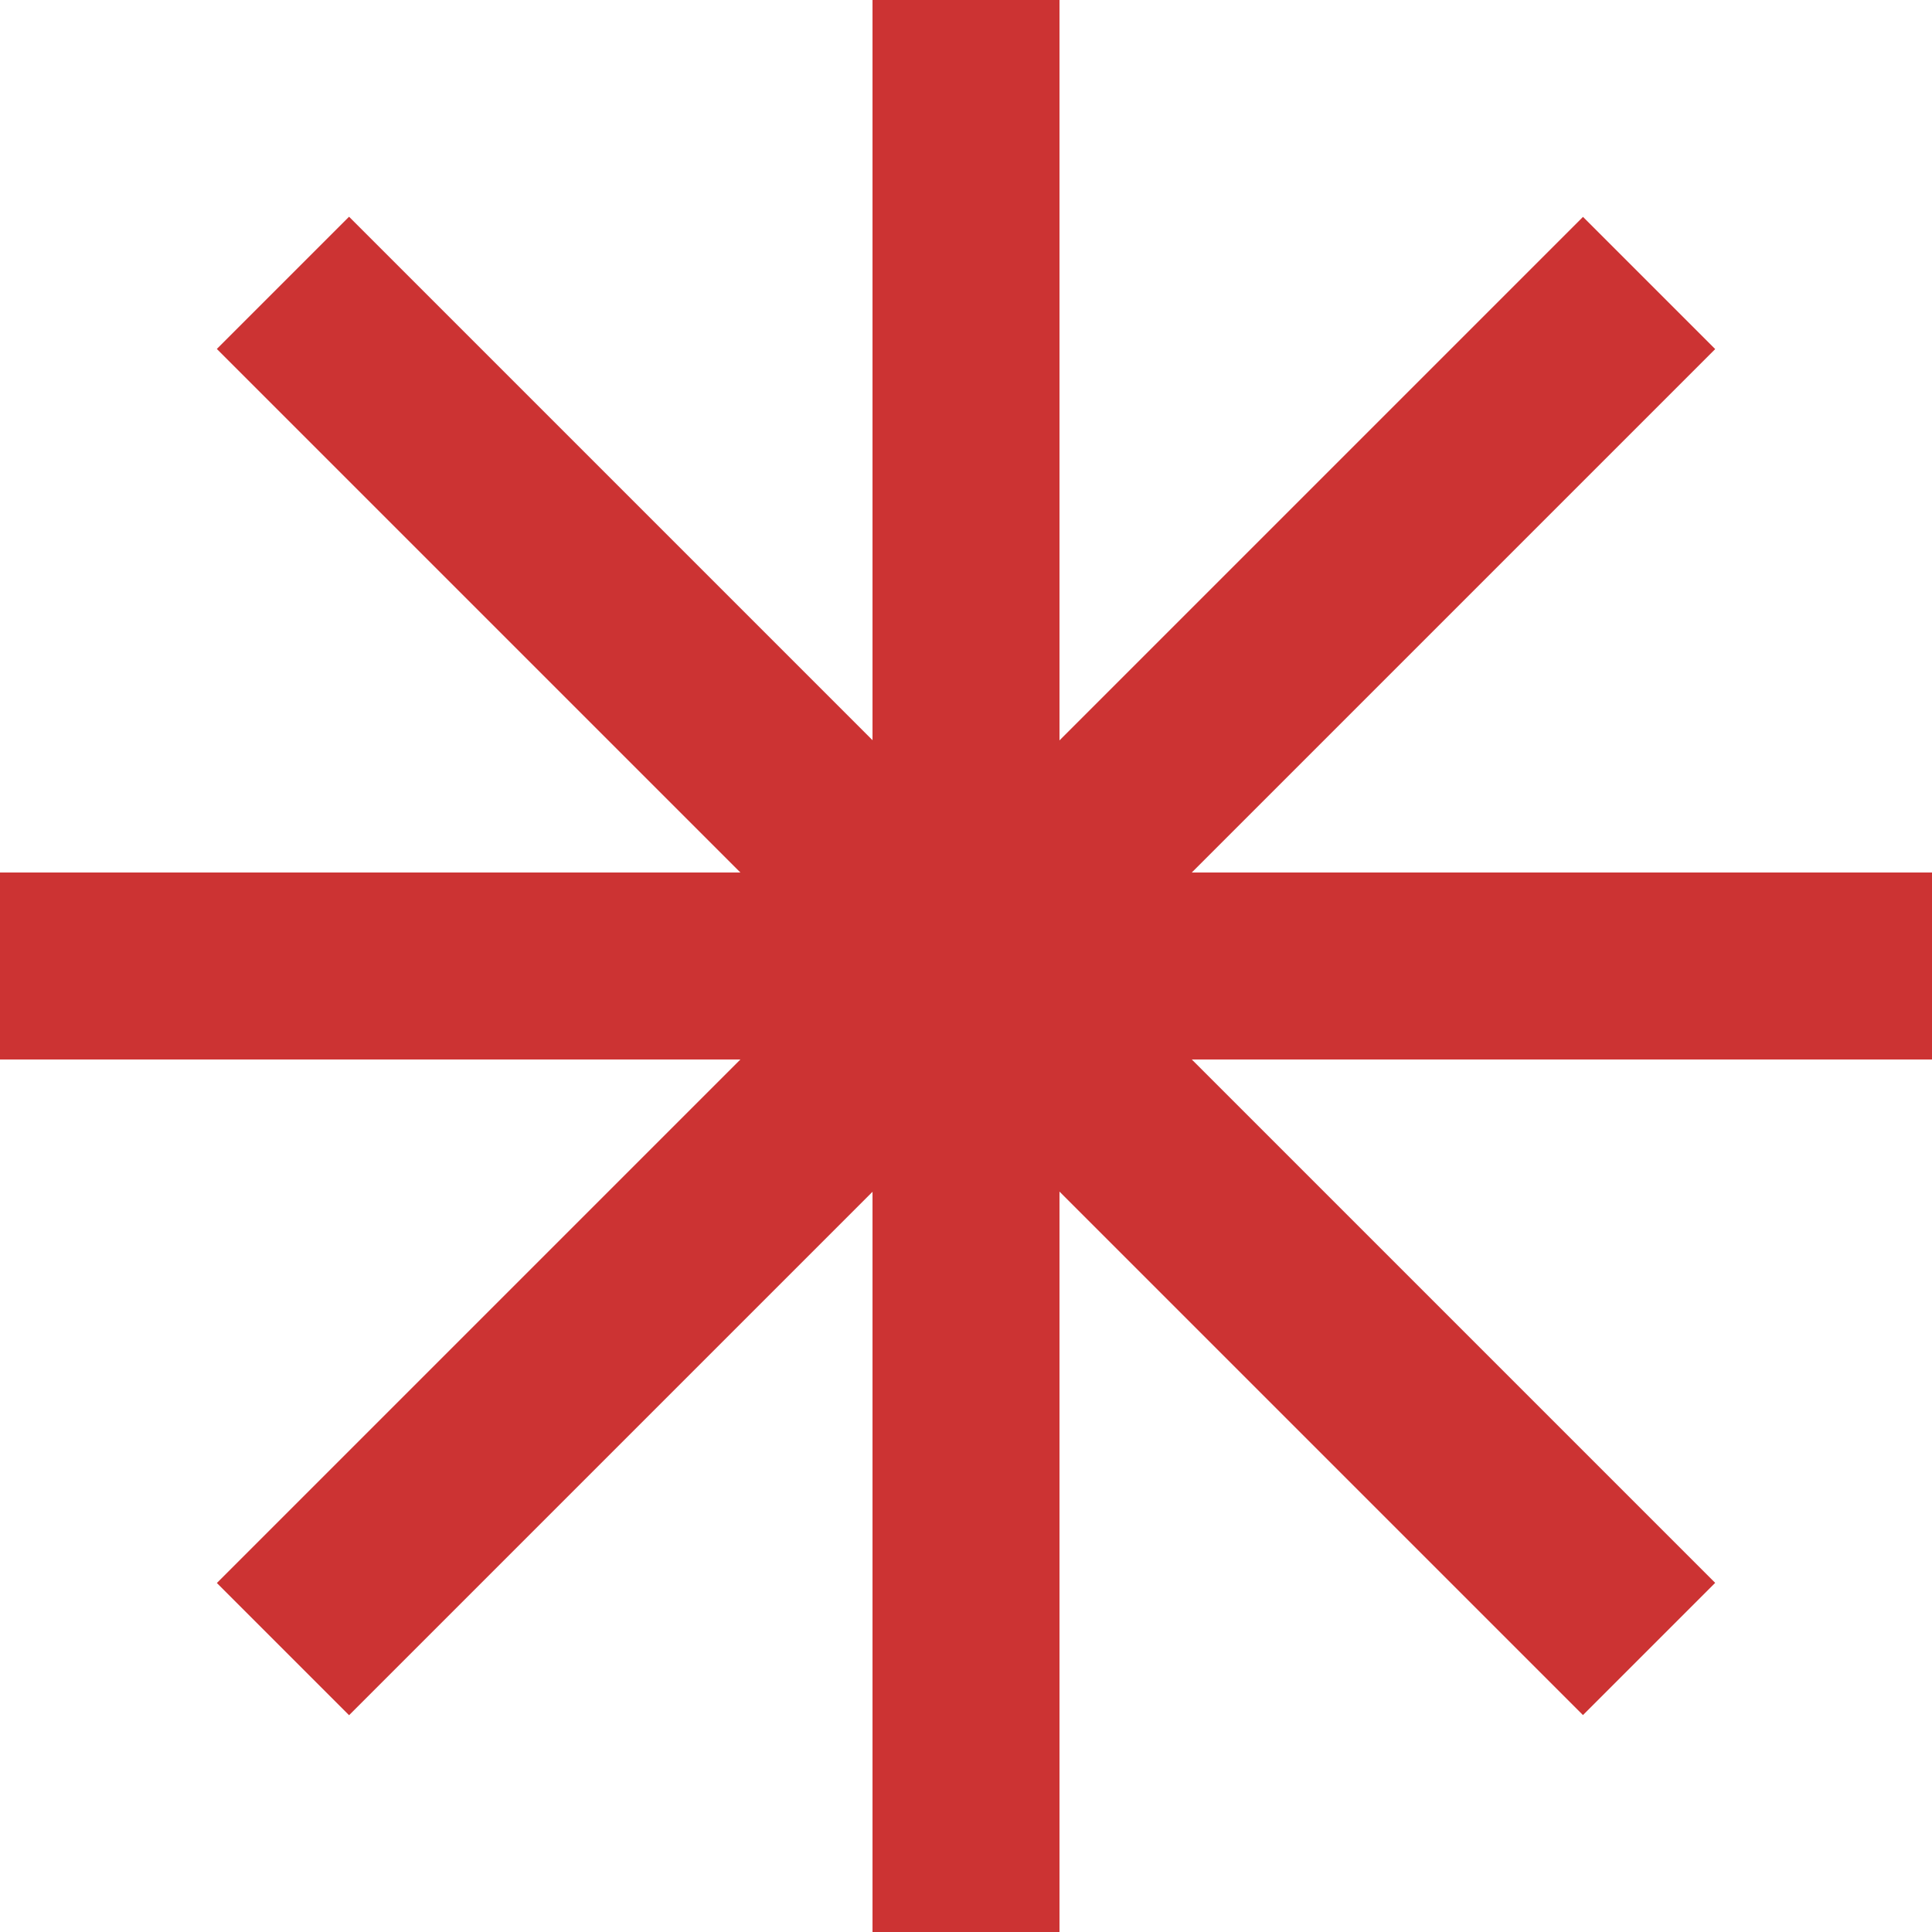
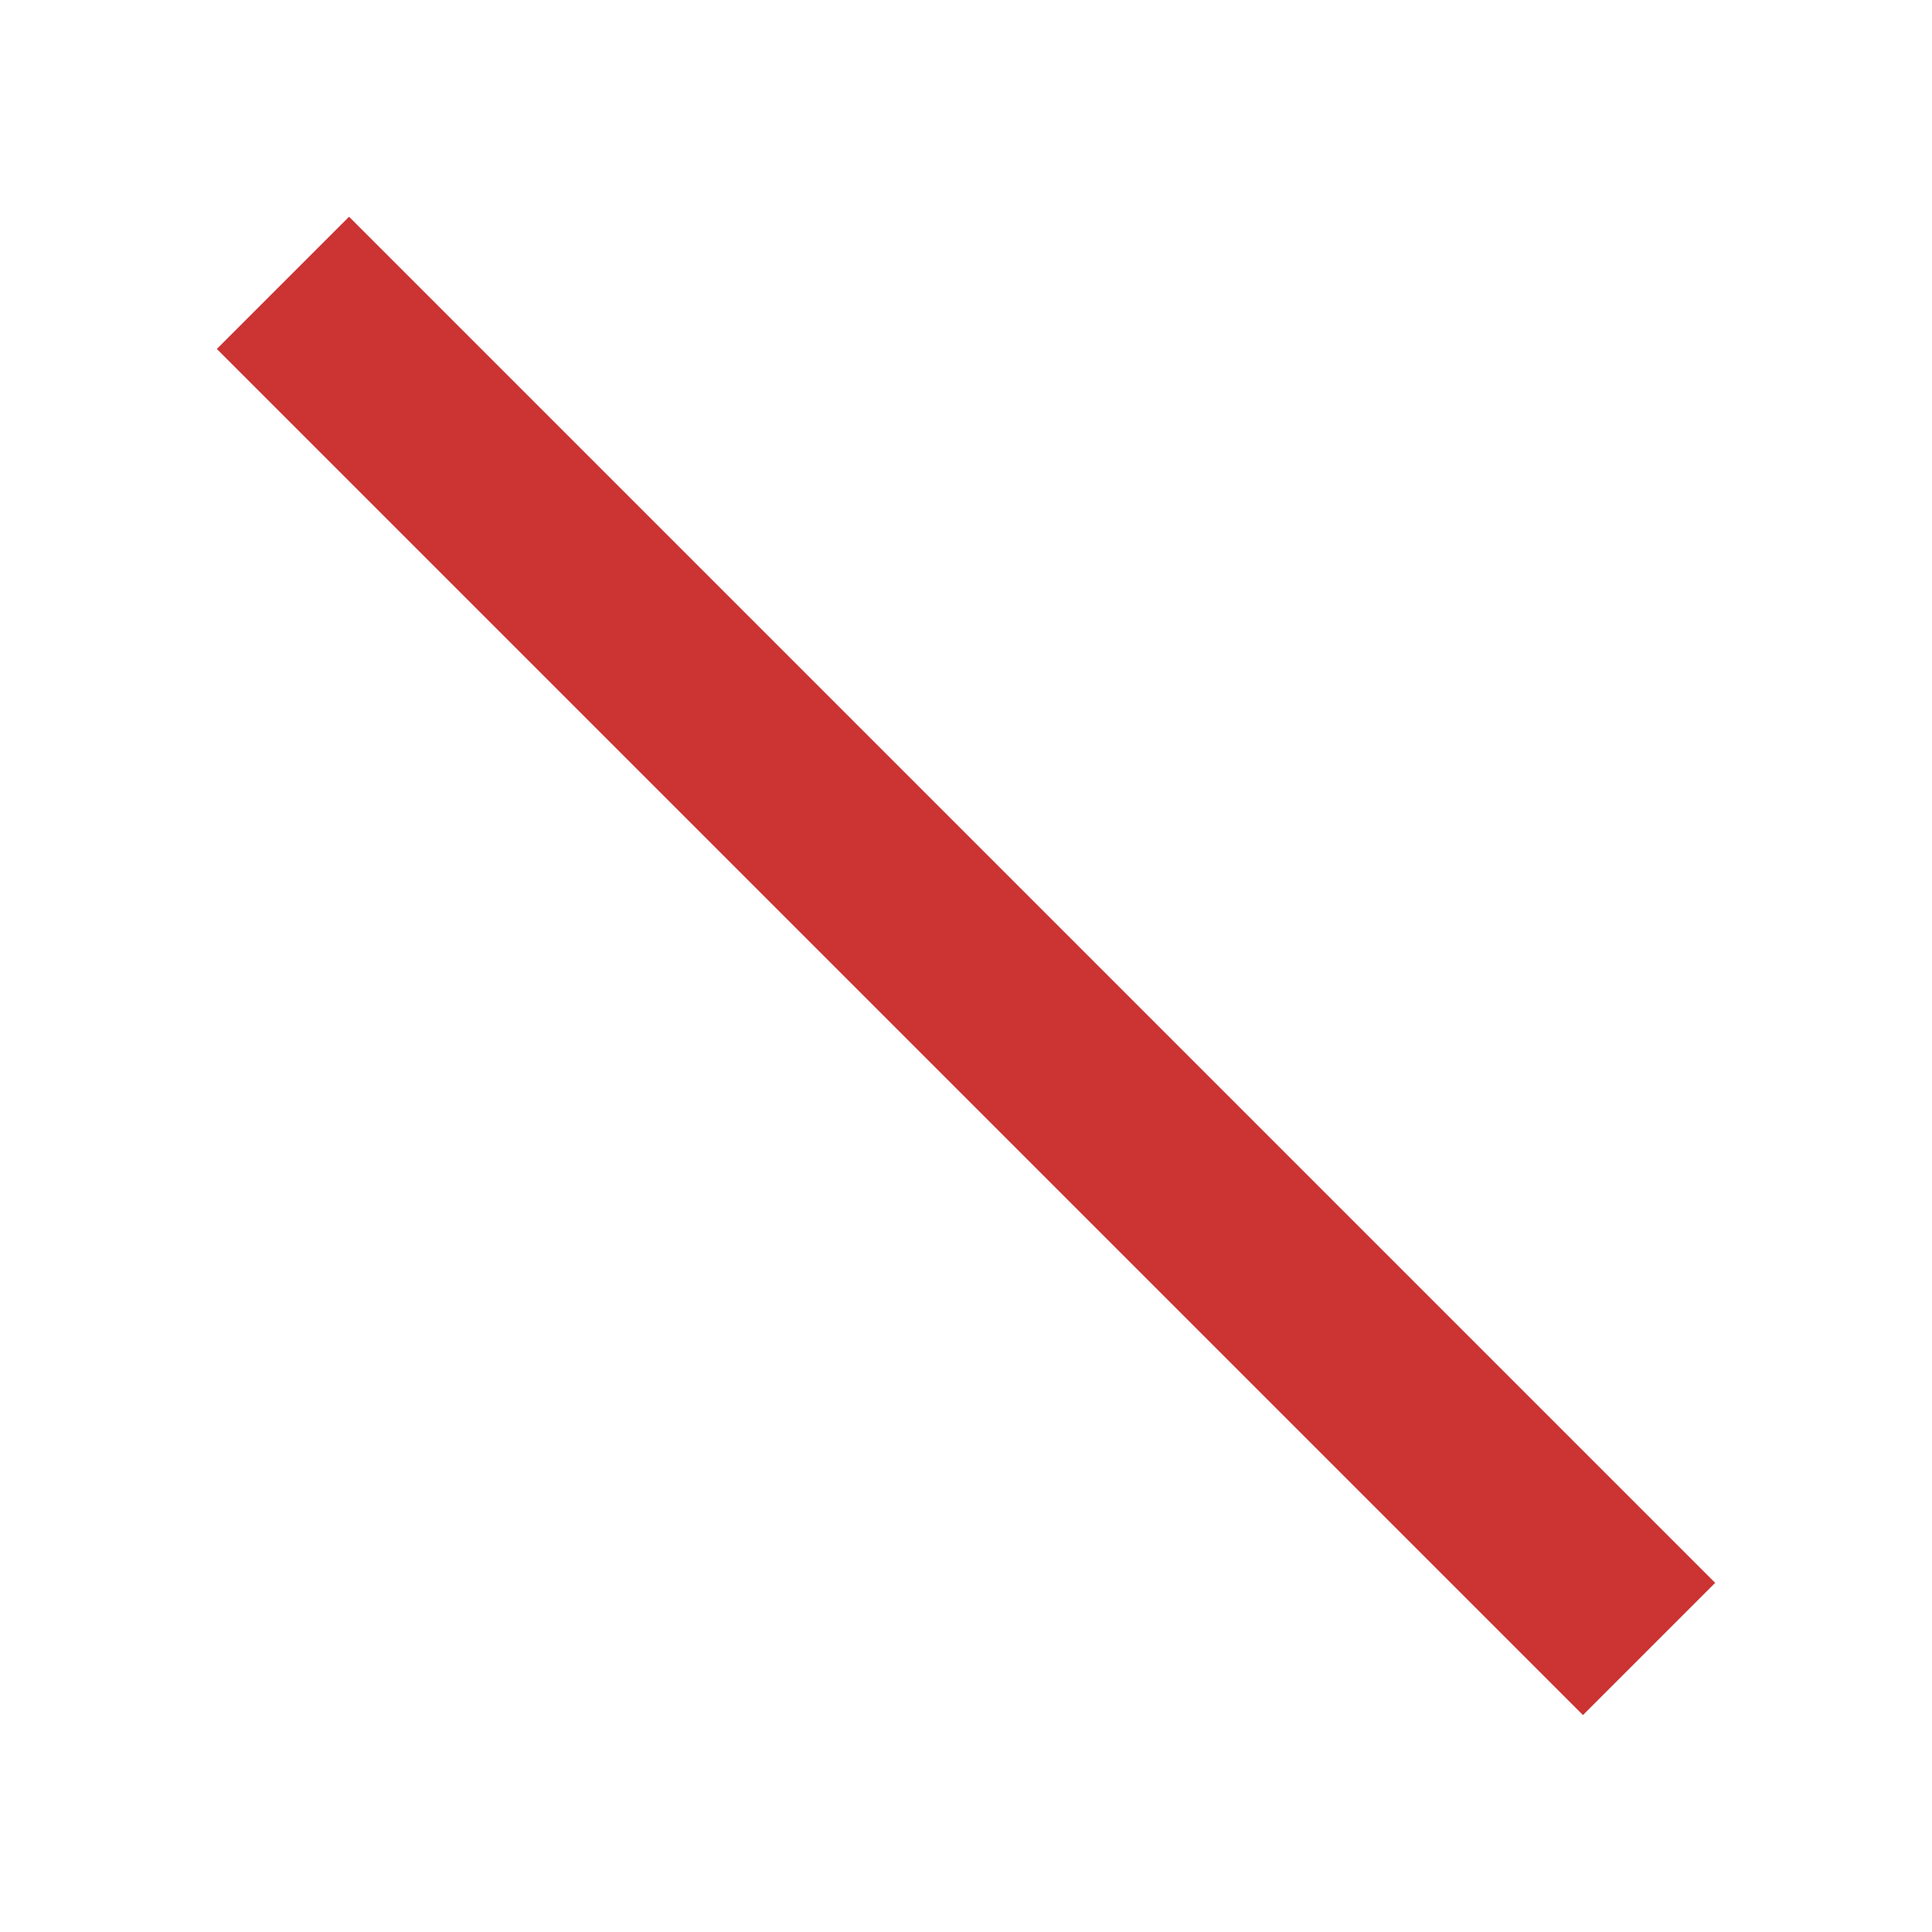
<svg xmlns="http://www.w3.org/2000/svg" width="31" height="31" viewBox="0 0 31 31">
  <g id="グループ_68584" data-name="グループ 68584" transform="translate(-319 -272)">
-     <rect id="長方形_83779" data-name="長方形 83779" width="3" height="31" transform="translate(333 272)" fill="#c33" />
-     <rect id="長方形_83798" data-name="長方形 83798" width="3" height="31" transform="translate(350 286) rotate(90)" fill="#c33" />
-     <rect id="長方形_83799" data-name="長方形 83799" width="3" height="31" transform="translate(344.4 275.48) rotate(45)" fill="#c33" />
    <rect id="長方形_83800" data-name="長方形 83800" width="3" height="31" transform="translate(346.521 297.398) rotate(135)" fill="#c33" />
  </g>
</svg>